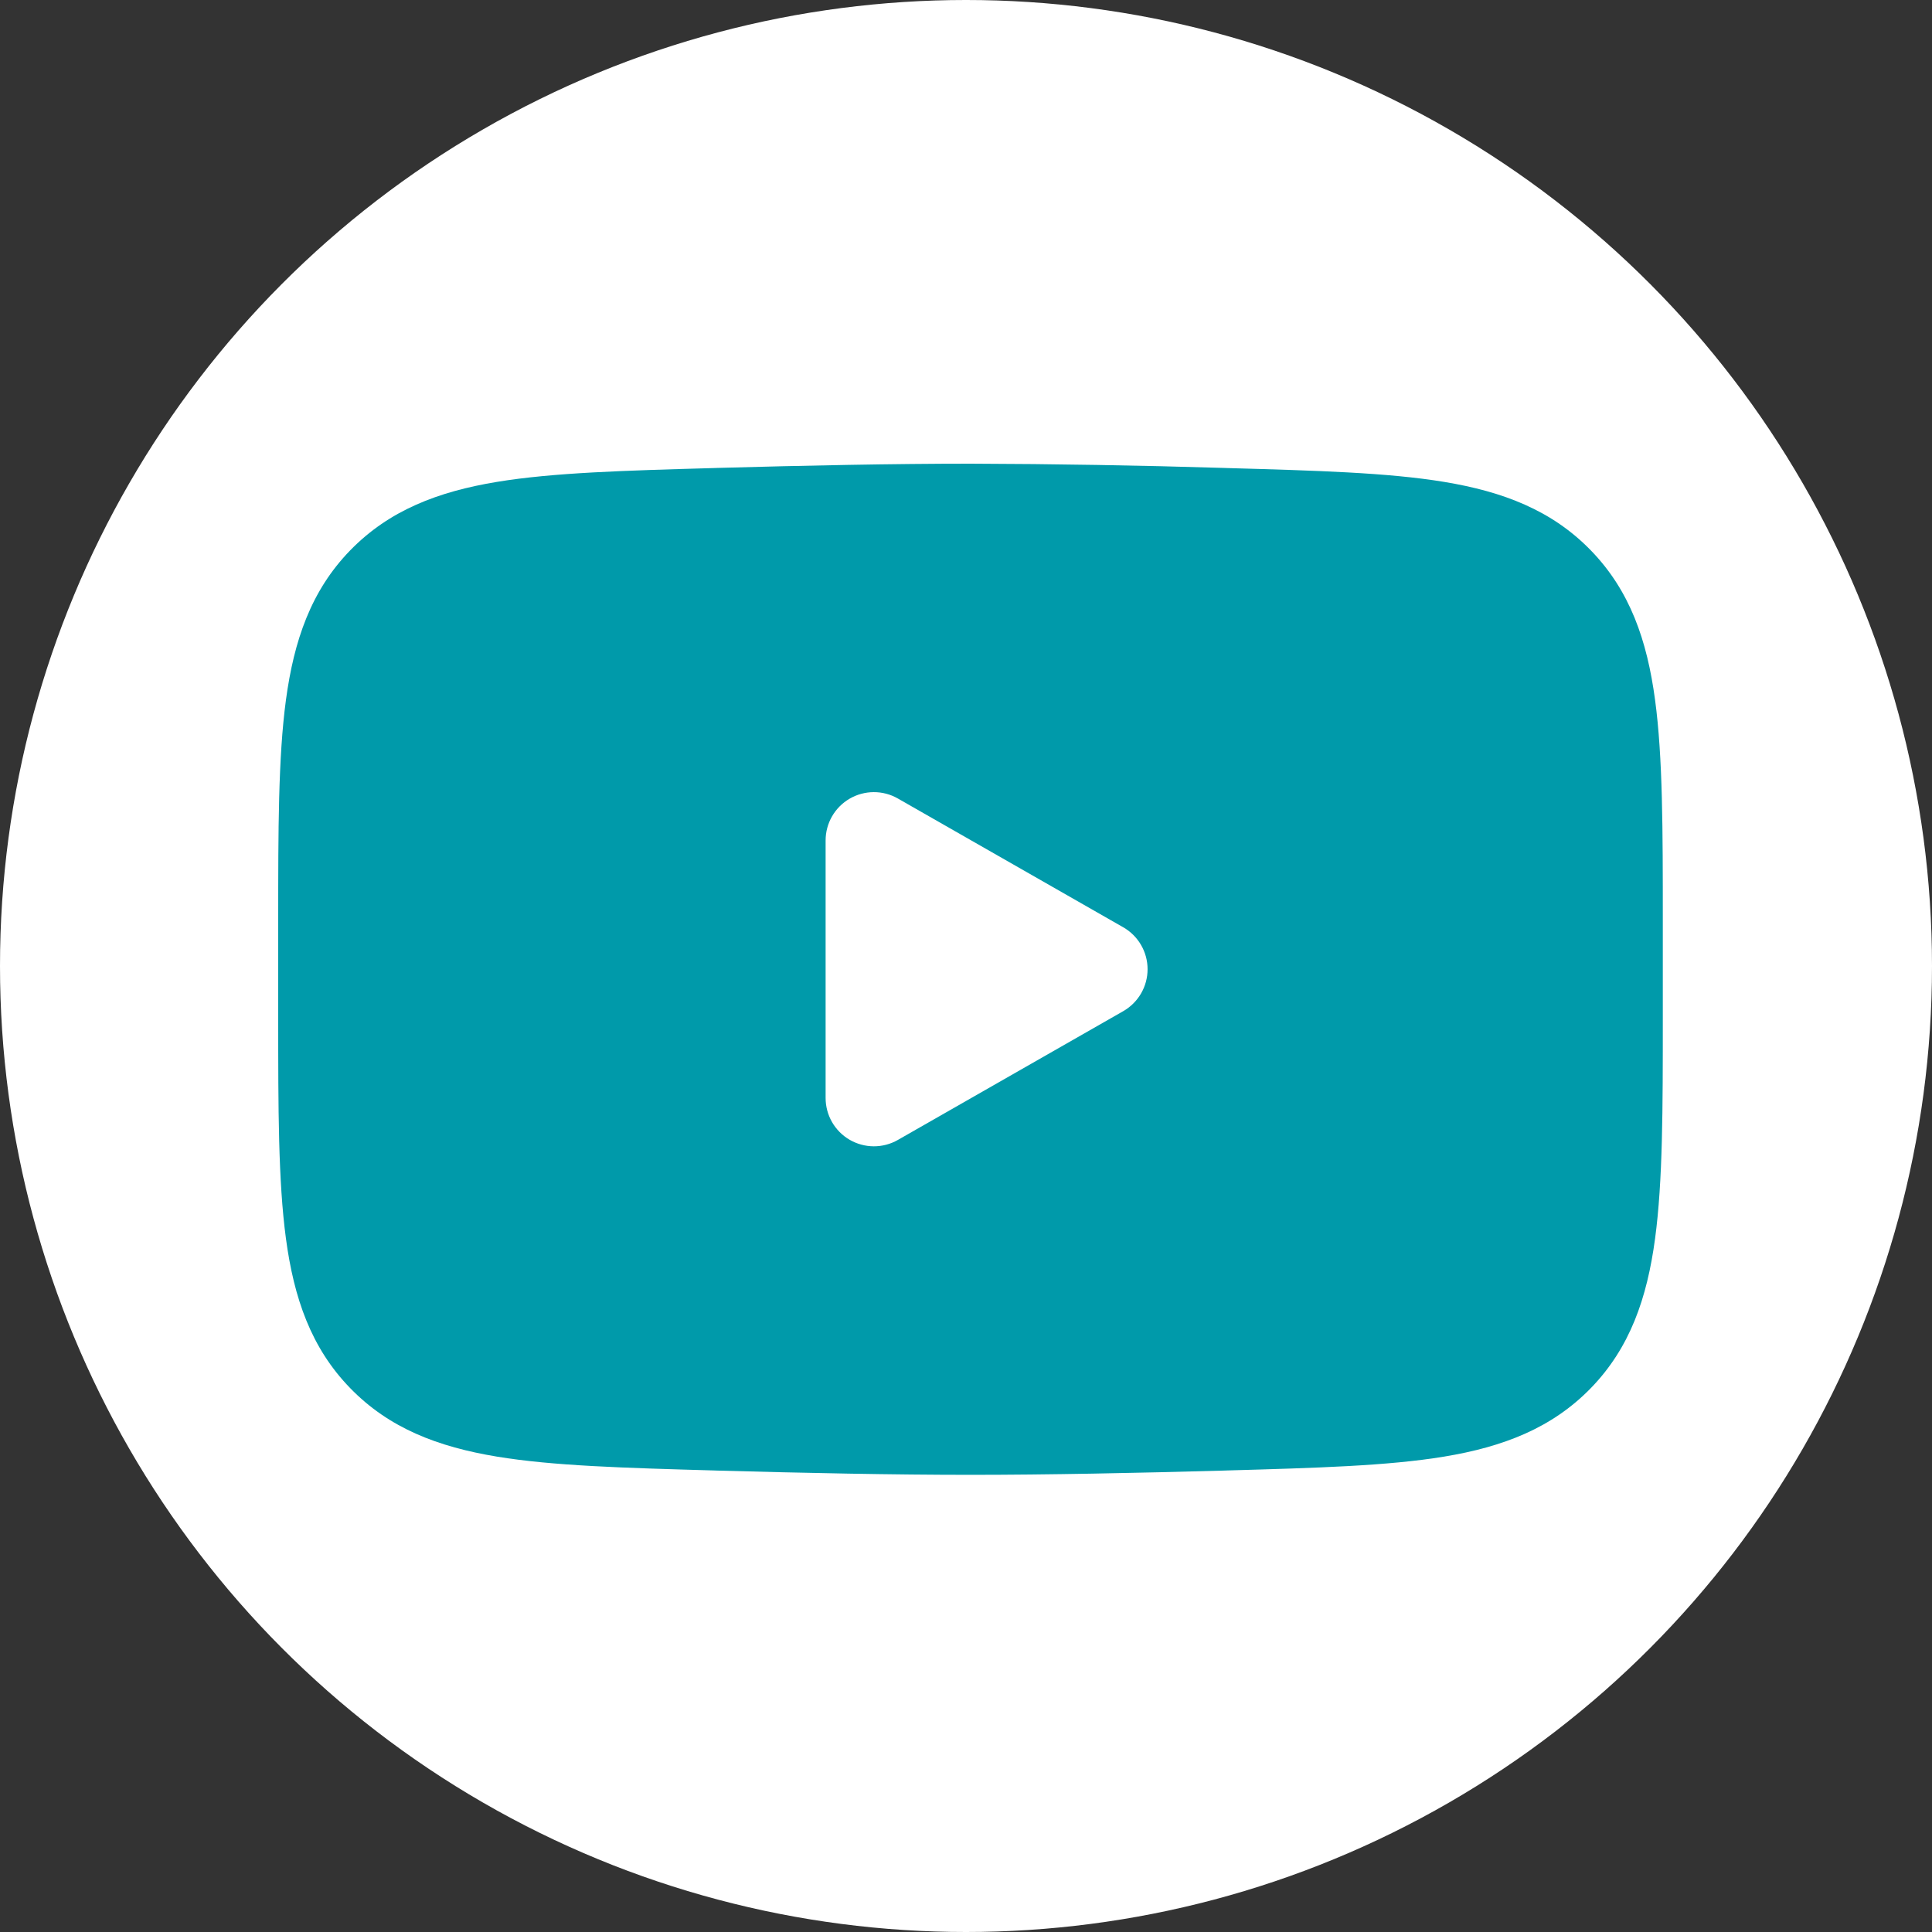
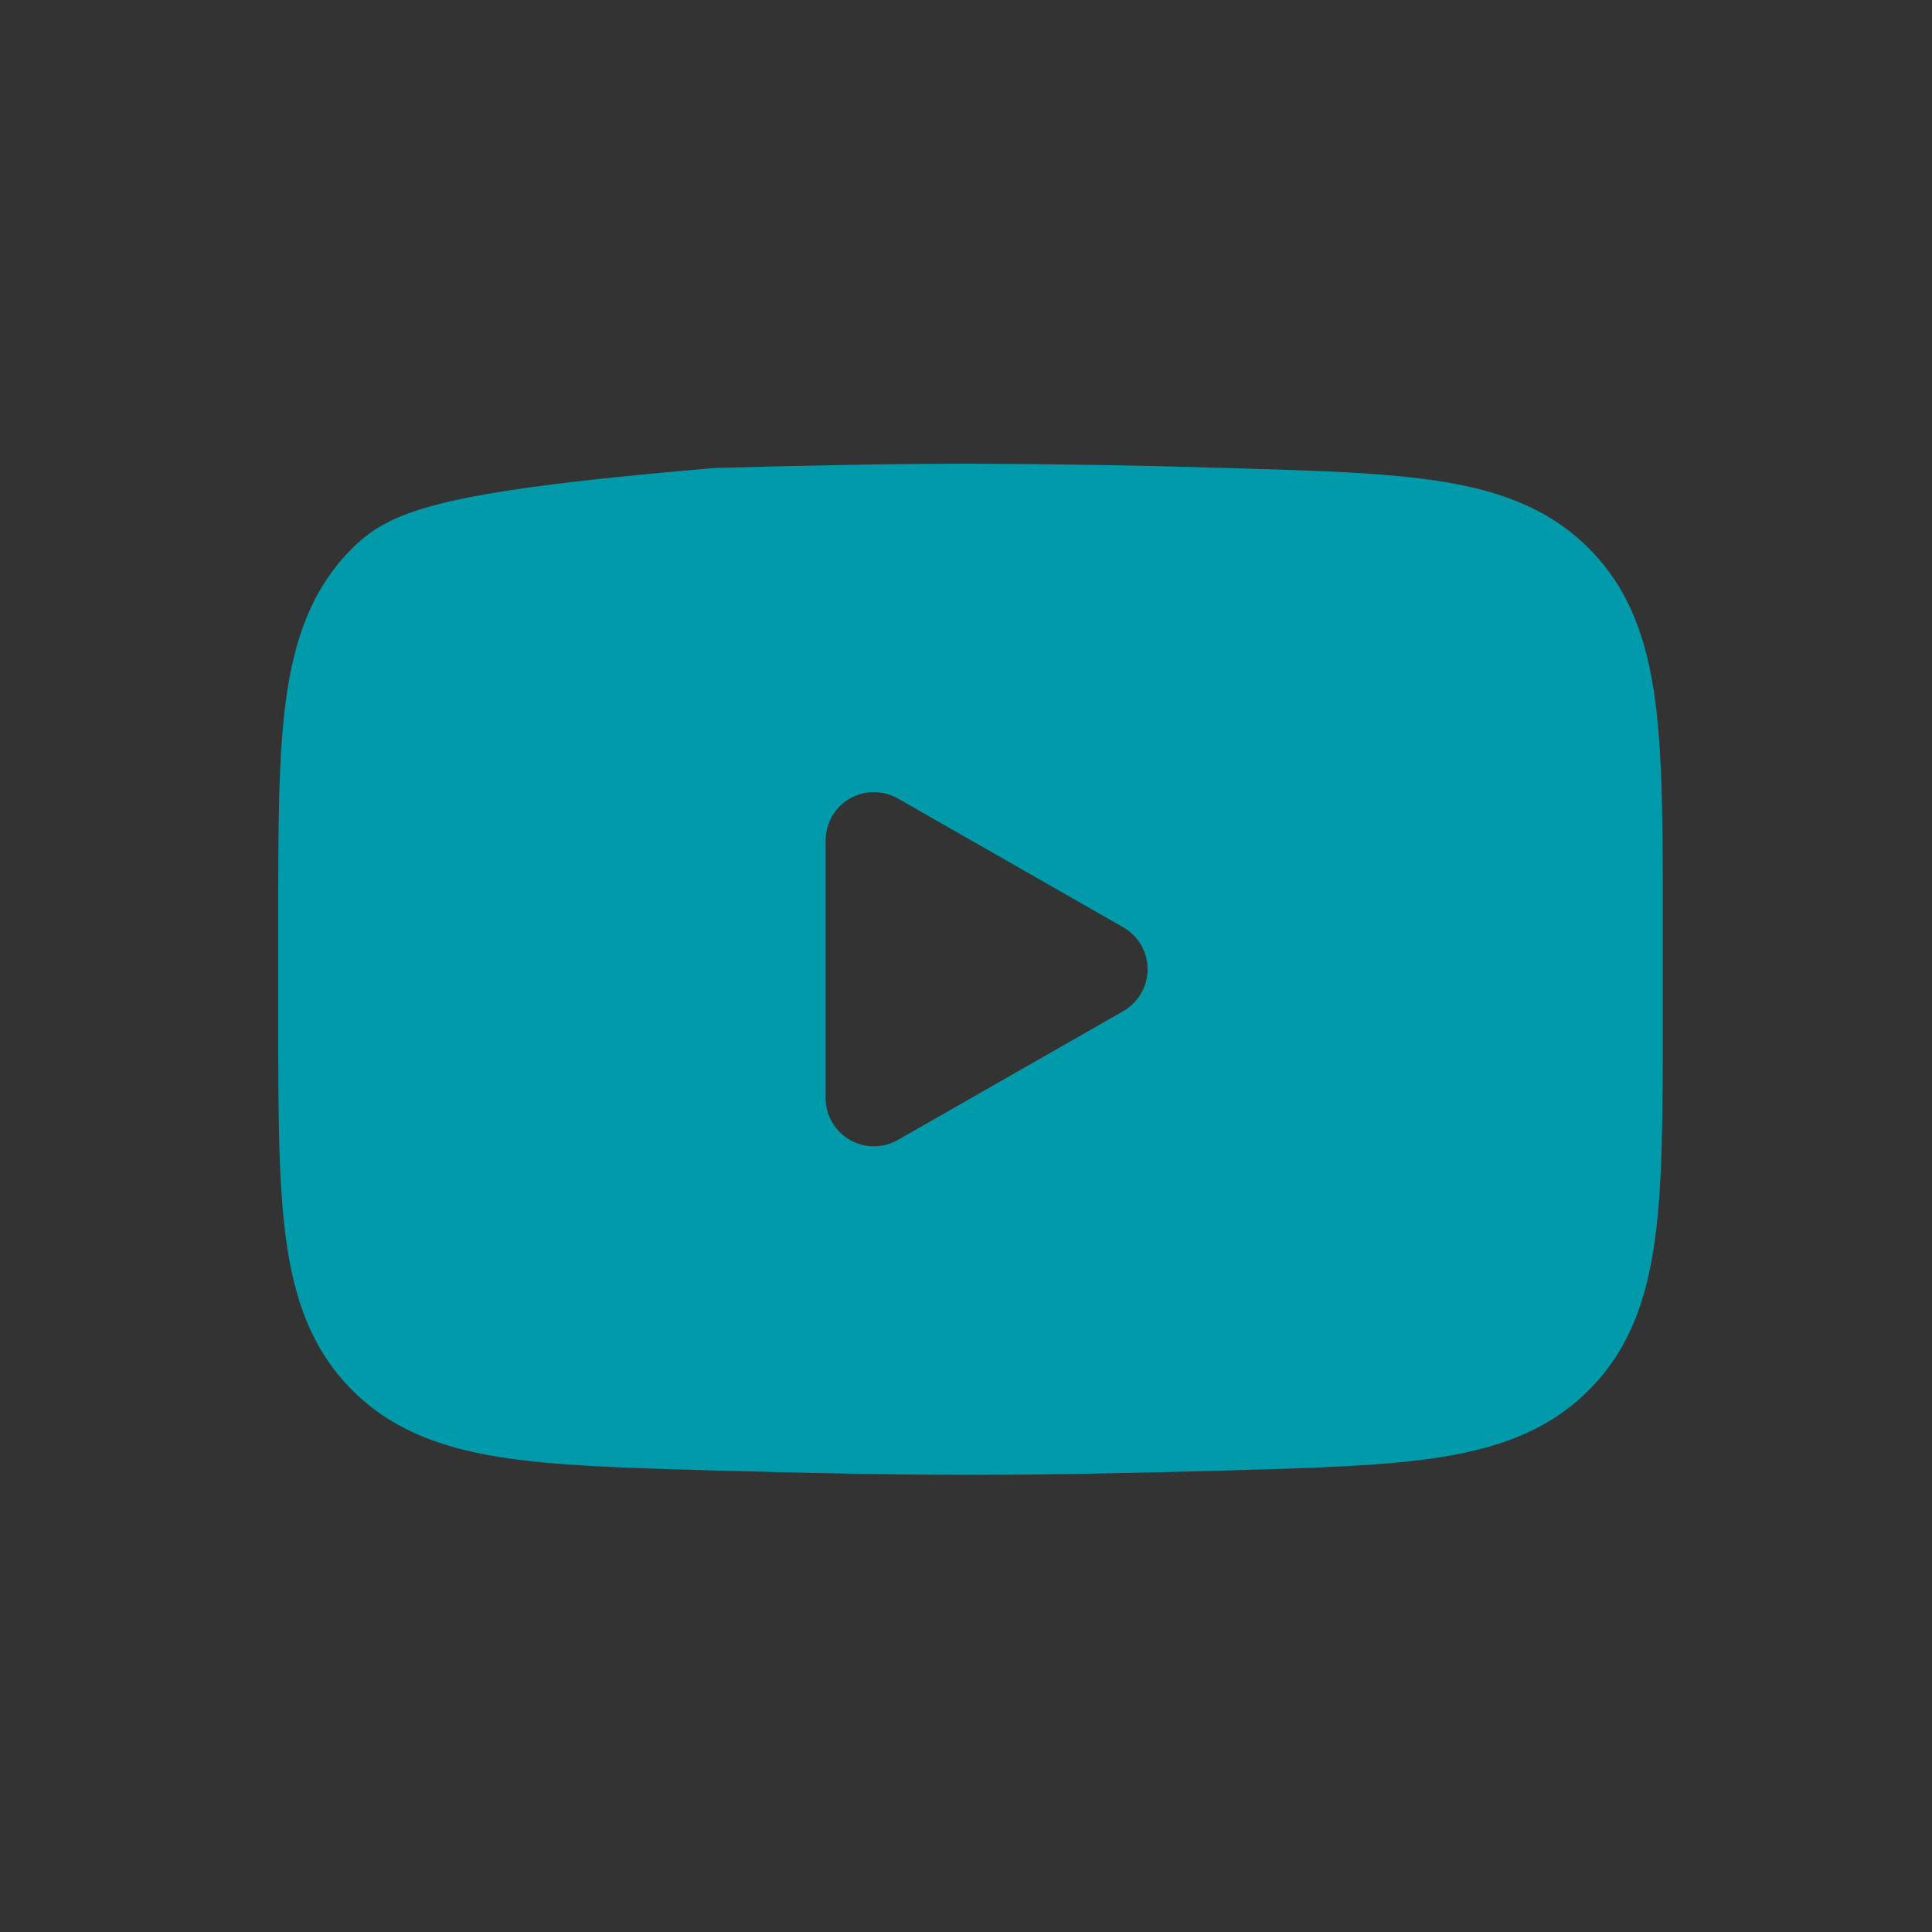
<svg xmlns="http://www.w3.org/2000/svg" width="125" height="125" viewBox="0 0 125 125" fill="none">
  <rect x="0" y="0" width="125" height="125" fill="#333333" stroke="none" />
-   <circle cx="62.5" cy="62.5" r="62.5" fill="white" />
-   <path fill-rule="evenodd" clip-rule="evenodd" d="M62.792 30C57.829 30 52.042 30.117 46.4 30.275L46.171 30.283C40.429 30.446 35.796 30.575 32.146 31.179C28.342 31.808 25.183 33.013 22.658 35.608C20.125 38.212 19.021 41.433 18.5 45.288C18 48.996 18 53.696 18 59.538V65.888C18 71.721 18 76.421 18.5 80.133C19.017 83.987 20.125 87.208 22.658 89.812C25.183 92.412 28.342 93.612 32.146 94.242C35.796 94.846 40.429 94.975 46.171 95.138L46.4 95.146C52.046 95.304 57.829 95.421 62.792 95.421C67.754 95.421 73.542 95.304 79.183 95.146L79.412 95.138C85.154 94.975 89.787 94.846 93.438 94.242C97.242 93.612 100.4 92.408 102.925 89.812C105.458 87.208 106.567 83.987 107.083 80.133C107.583 76.425 107.583 71.725 107.583 65.883V59.533C107.583 53.696 107.583 48.996 107.083 45.288C106.567 41.433 105.458 38.212 102.925 35.608C100.4 33.008 97.242 31.808 93.438 31.179C89.787 30.575 85.154 30.446 79.408 30.283L79.183 30.275C73.721 30.109 68.257 30.017 62.792 30ZM58.092 73.754C57.617 74.026 57.078 74.168 56.531 74.166C55.984 74.164 55.447 74.018 54.973 73.744C54.5 73.469 54.107 73.075 53.834 72.601C53.561 72.126 53.417 71.589 53.417 71.042V54.375C53.417 53.828 53.561 53.29 53.834 52.816C54.107 52.342 54.5 51.948 54.973 51.673C55.447 51.398 55.984 51.253 56.531 51.251C57.078 51.249 57.617 51.391 58.092 51.663L72.675 59.996C73.153 60.269 73.55 60.664 73.826 61.141C74.103 61.617 74.248 62.158 74.248 62.708C74.248 63.259 74.103 63.8 73.826 64.276C73.55 64.752 73.153 65.147 72.675 65.421L58.092 73.754Z" fill="#009AAA" />
+   <path fill-rule="evenodd" clip-rule="evenodd" d="M62.792 30C57.829 30 52.042 30.117 46.4 30.275L46.171 30.283C28.342 31.808 25.183 33.013 22.658 35.608C20.125 38.212 19.021 41.433 18.5 45.288C18 48.996 18 53.696 18 59.538V65.888C18 71.721 18 76.421 18.5 80.133C19.017 83.987 20.125 87.208 22.658 89.812C25.183 92.412 28.342 93.612 32.146 94.242C35.796 94.846 40.429 94.975 46.171 95.138L46.4 95.146C52.046 95.304 57.829 95.421 62.792 95.421C67.754 95.421 73.542 95.304 79.183 95.146L79.412 95.138C85.154 94.975 89.787 94.846 93.438 94.242C97.242 93.612 100.4 92.408 102.925 89.812C105.458 87.208 106.567 83.987 107.083 80.133C107.583 76.425 107.583 71.725 107.583 65.883V59.533C107.583 53.696 107.583 48.996 107.083 45.288C106.567 41.433 105.458 38.212 102.925 35.608C100.4 33.008 97.242 31.808 93.438 31.179C89.787 30.575 85.154 30.446 79.408 30.283L79.183 30.275C73.721 30.109 68.257 30.017 62.792 30ZM58.092 73.754C57.617 74.026 57.078 74.168 56.531 74.166C55.984 74.164 55.447 74.018 54.973 73.744C54.5 73.469 54.107 73.075 53.834 72.601C53.561 72.126 53.417 71.589 53.417 71.042V54.375C53.417 53.828 53.561 53.29 53.834 52.816C54.107 52.342 54.5 51.948 54.973 51.673C55.447 51.398 55.984 51.253 56.531 51.251C57.078 51.249 57.617 51.391 58.092 51.663L72.675 59.996C73.153 60.269 73.55 60.664 73.826 61.141C74.103 61.617 74.248 62.158 74.248 62.708C74.248 63.259 74.103 63.8 73.826 64.276C73.55 64.752 73.153 65.147 72.675 65.421L58.092 73.754Z" fill="#009AAA" />
</svg>